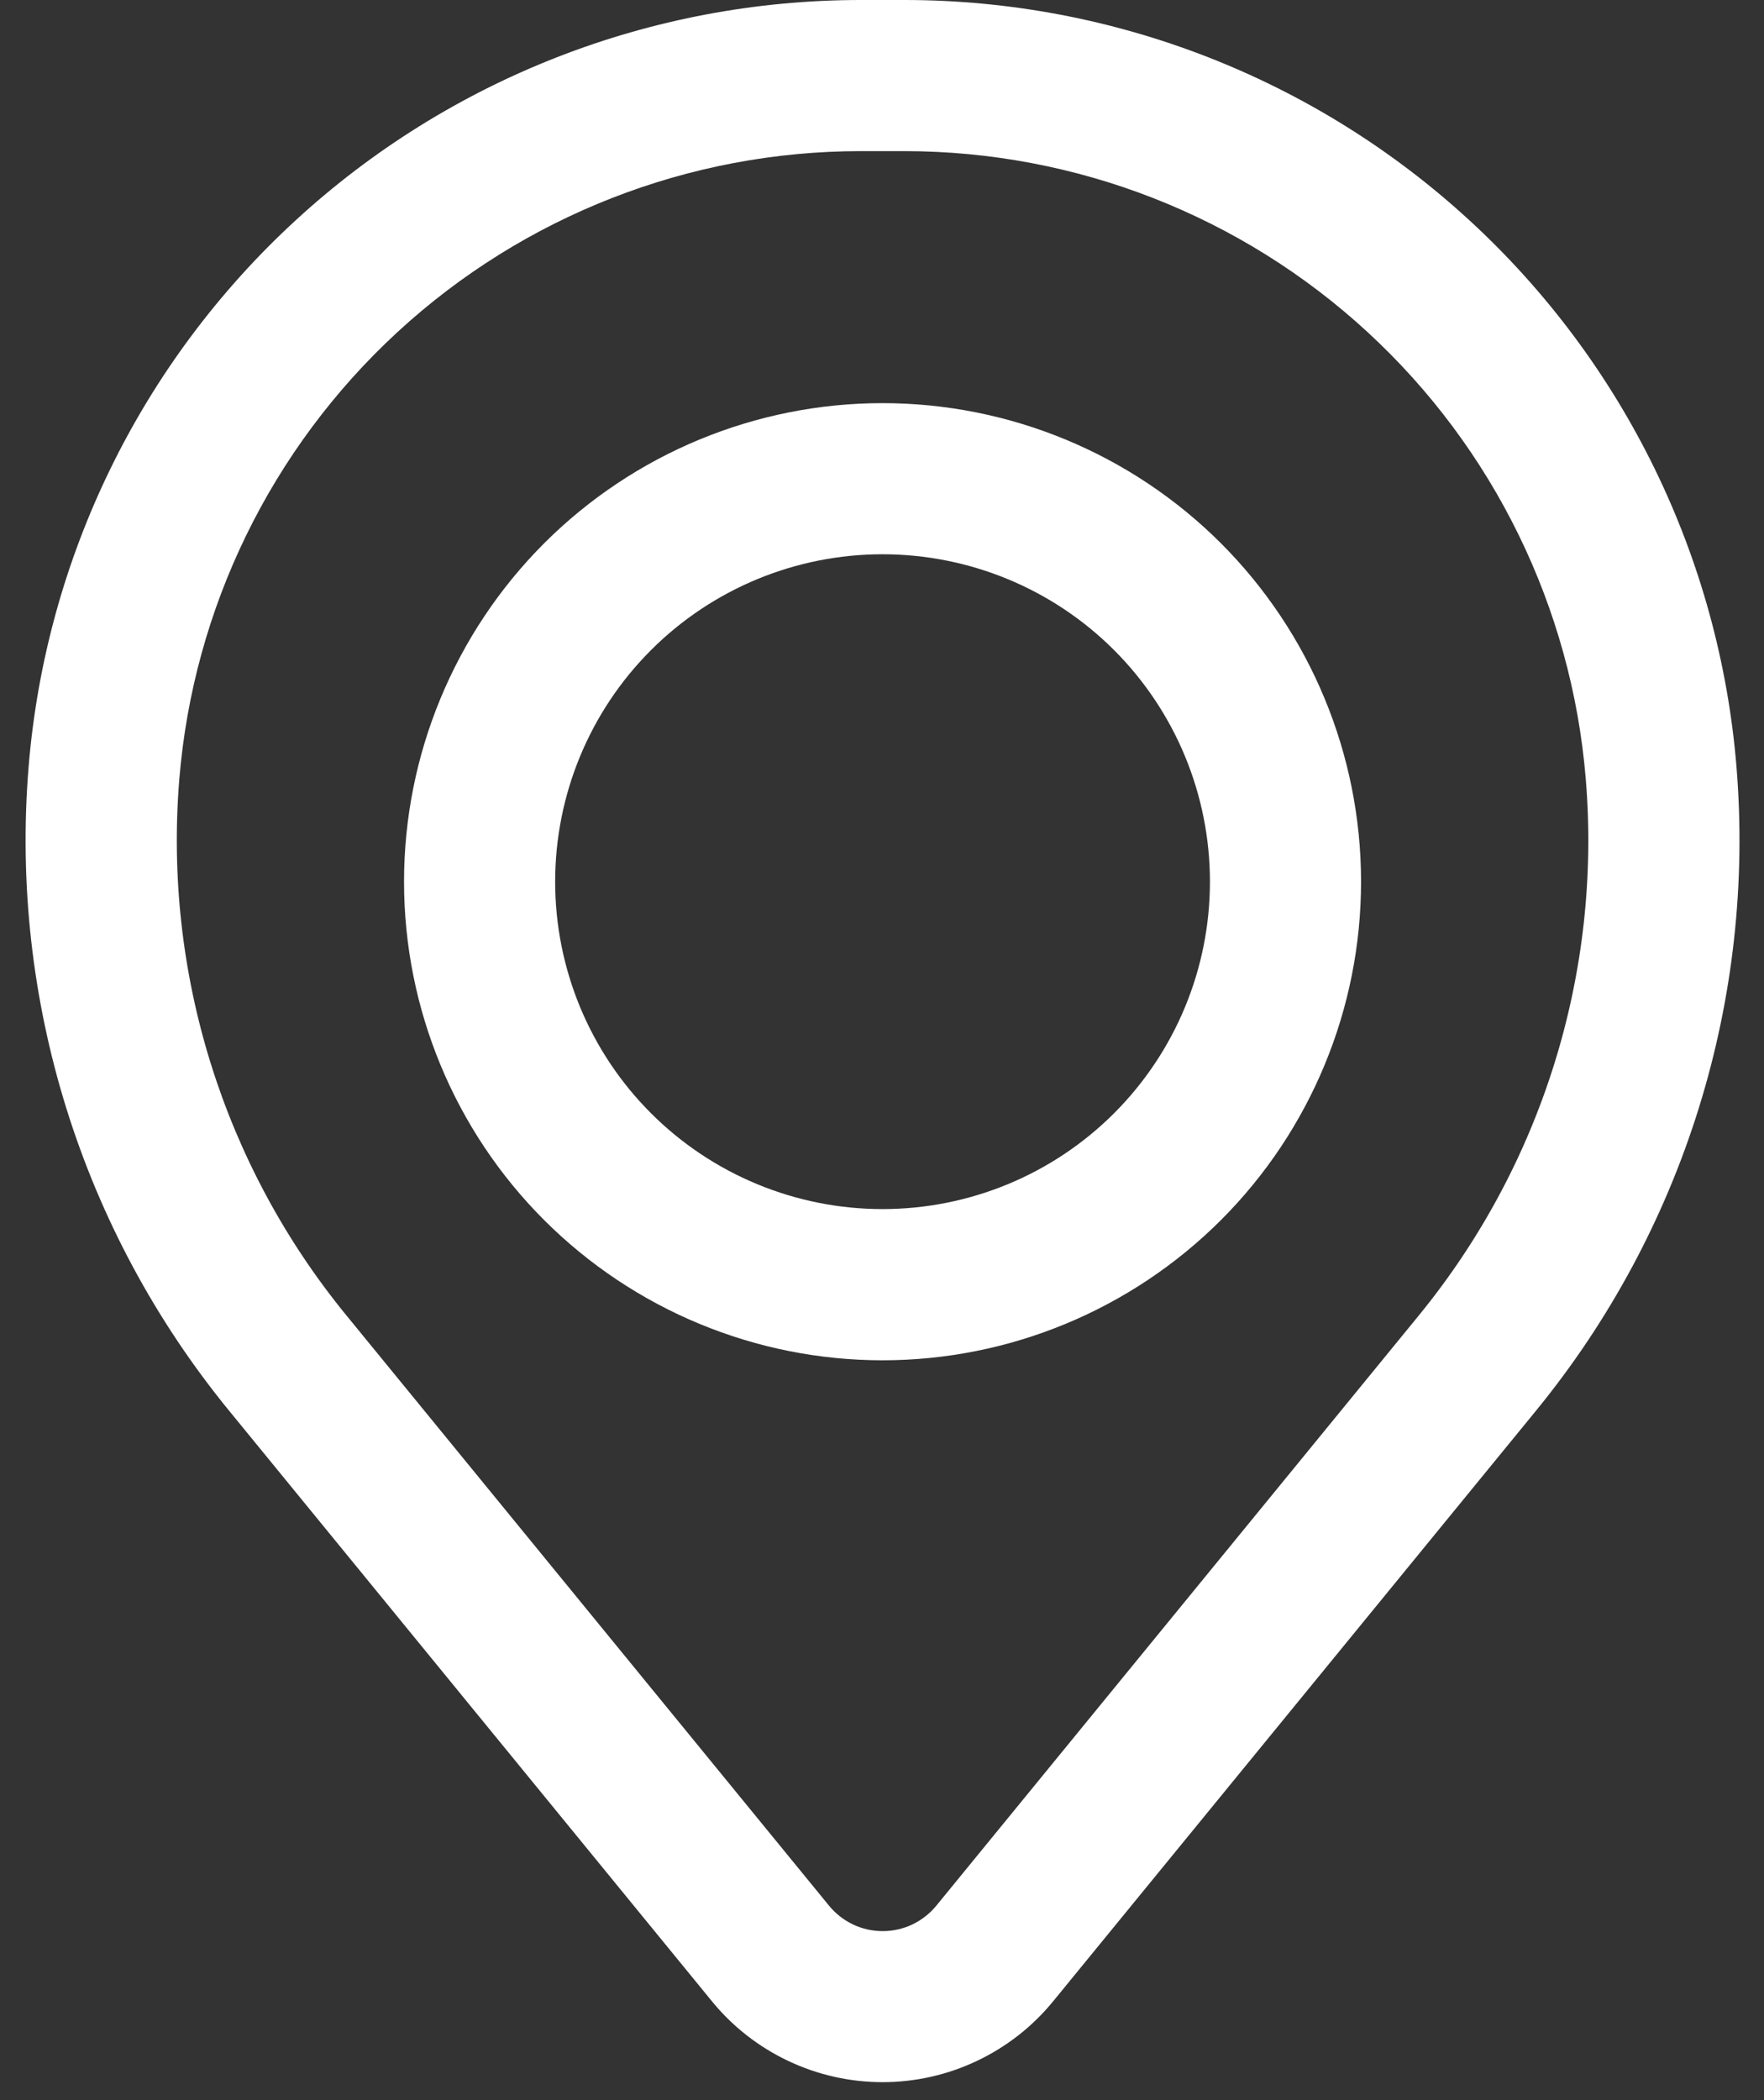
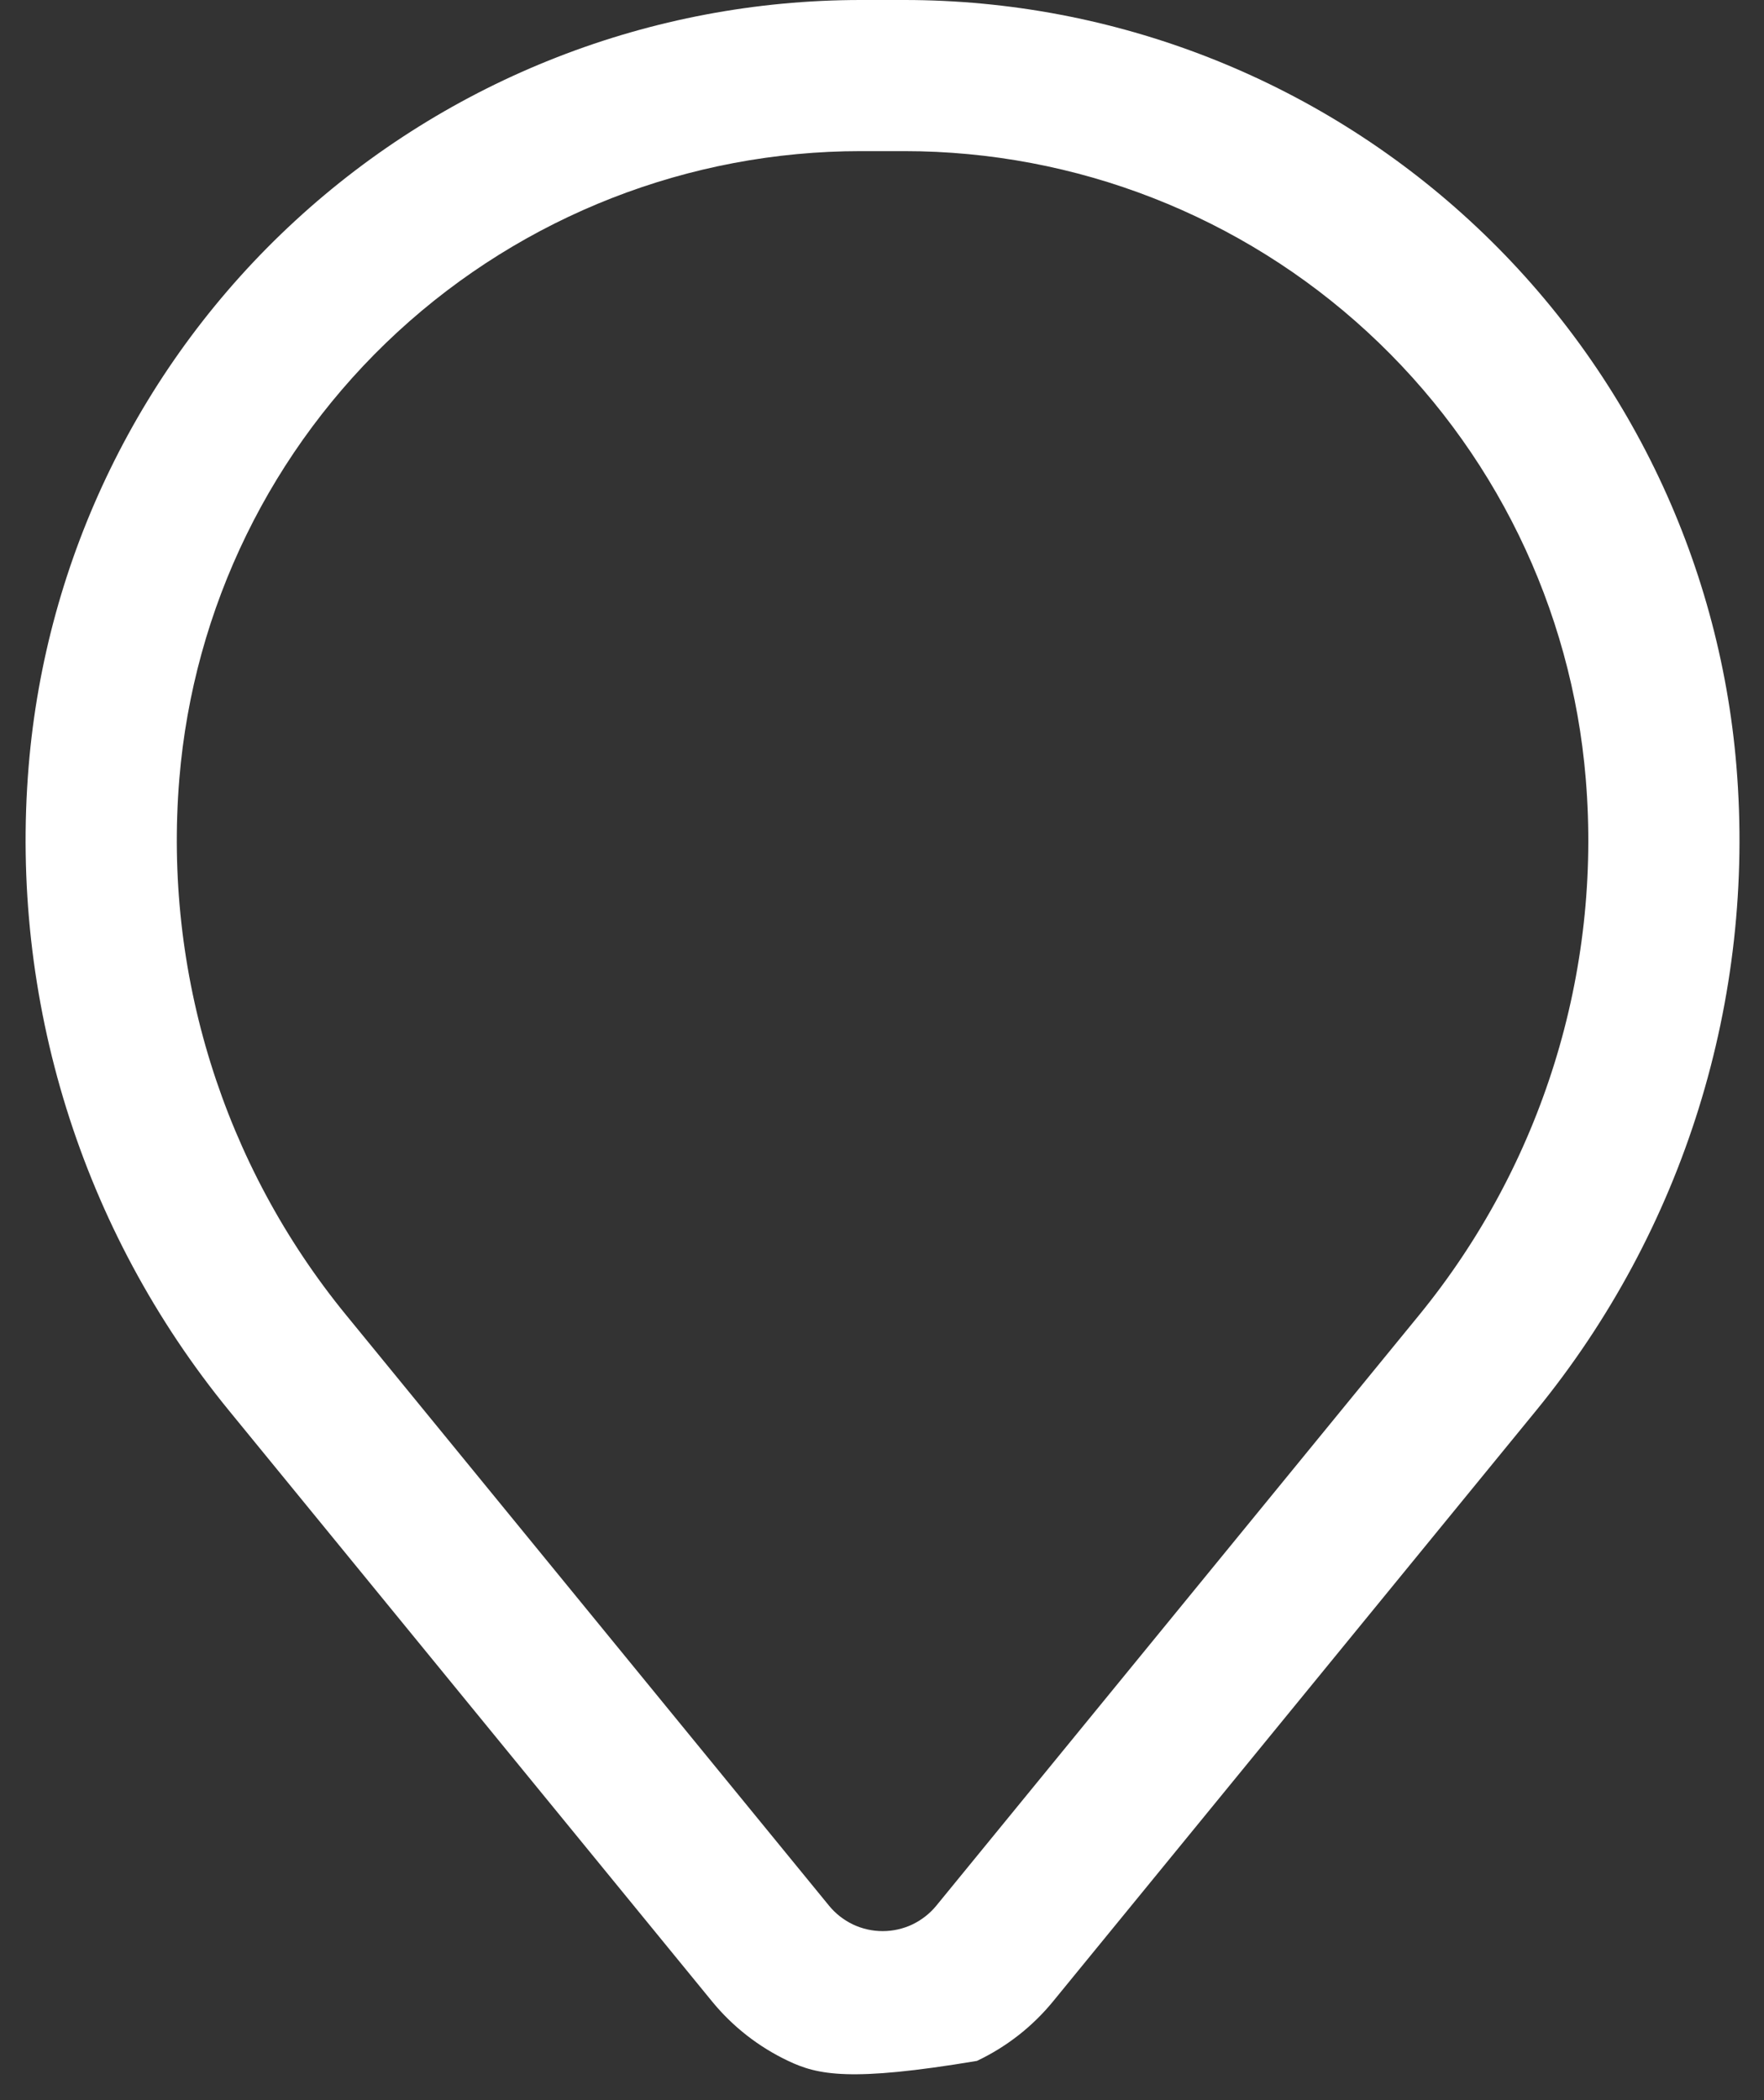
<svg xmlns="http://www.w3.org/2000/svg" width="21" height="25" viewBox="0 0 21 25" fill="none">
  <rect x="0" y="0" width="21" height="25" fill="#333333" stroke="none" />
-   <path fill-rule="evenodd" clip-rule="evenodd" d="M4.81 10.496C4.81 8.985 5.41 7.536 6.478 6.467C7.547 5.399 8.996 4.799 10.506 4.799C12.017 4.799 13.466 5.399 14.535 6.467C15.603 7.536 16.203 8.985 16.203 10.496C16.203 12.007 15.603 13.456 14.535 14.524C13.466 15.592 12.017 16.193 10.506 16.193C8.996 16.193 7.547 15.592 6.478 14.524C5.41 13.456 4.81 12.007 4.81 10.496ZM10.506 6.598C9.473 6.598 8.481 7.008 7.75 7.739C7.019 8.47 6.609 9.462 6.609 10.496C6.609 11.53 7.019 12.521 7.75 13.252C8.481 13.983 9.473 14.393 10.506 14.393C11.54 14.393 12.532 13.983 13.263 13.252C13.994 12.521 14.404 11.53 14.404 10.496C14.404 9.462 13.994 8.47 13.263 7.739C12.532 7.008 11.54 6.598 10.506 6.598Z" fill="white" />
-   <path fill-rule="evenodd" clip-rule="evenodd" d="M0.341 9.123C0.546 6.637 1.678 4.318 3.514 2.628C5.349 0.938 7.753 -7.5985e-06 10.248 0H10.766C13.261 -7.5985e-06 15.664 0.938 17.499 2.628C19.335 4.318 20.467 6.637 20.672 9.123C20.9 11.893 20.045 14.643 18.285 16.794L12.537 23.824C12.291 24.125 11.981 24.367 11.63 24.533C11.279 24.7 10.895 24.786 10.507 24.786C10.118 24.786 9.734 24.7 9.383 24.533C9.032 24.367 8.722 24.125 8.476 23.824L2.728 16.794C0.968 14.643 0.113 11.893 0.341 9.123ZM10.248 1.799C8.204 1.799 6.236 2.568 4.733 3.952C3.231 5.336 2.303 7.235 2.135 9.271C1.945 11.576 2.657 13.865 4.121 15.655L9.87 22.686C9.947 22.78 10.044 22.856 10.155 22.909C10.265 22.961 10.386 22.988 10.508 22.988C10.63 22.988 10.751 22.961 10.861 22.909C10.971 22.856 11.069 22.78 11.146 22.686L16.894 15.655C18.357 13.864 19.069 11.575 18.878 9.271C18.71 7.235 17.782 5.336 16.279 3.952C14.776 2.567 12.808 1.799 10.764 1.799H10.248Z" fill="white" />
+   <path fill-rule="evenodd" clip-rule="evenodd" d="M0.341 9.123C0.546 6.637 1.678 4.318 3.514 2.628C5.349 0.938 7.753 -7.5985e-06 10.248 0H10.766C13.261 -7.5985e-06 15.664 0.938 17.499 2.628C19.335 4.318 20.467 6.637 20.672 9.123C20.9 11.893 20.045 14.643 18.285 16.794L12.537 23.824C12.291 24.125 11.981 24.367 11.63 24.533C10.118 24.786 9.734 24.7 9.383 24.533C9.032 24.367 8.722 24.125 8.476 23.824L2.728 16.794C0.968 14.643 0.113 11.893 0.341 9.123ZM10.248 1.799C8.204 1.799 6.236 2.568 4.733 3.952C3.231 5.336 2.303 7.235 2.135 9.271C1.945 11.576 2.657 13.865 4.121 15.655L9.87 22.686C9.947 22.78 10.044 22.856 10.155 22.909C10.265 22.961 10.386 22.988 10.508 22.988C10.63 22.988 10.751 22.961 10.861 22.909C10.971 22.856 11.069 22.78 11.146 22.686L16.894 15.655C18.357 13.864 19.069 11.575 18.878 9.271C18.71 7.235 17.782 5.336 16.279 3.952C14.776 2.567 12.808 1.799 10.764 1.799H10.248Z" fill="white" />
</svg>